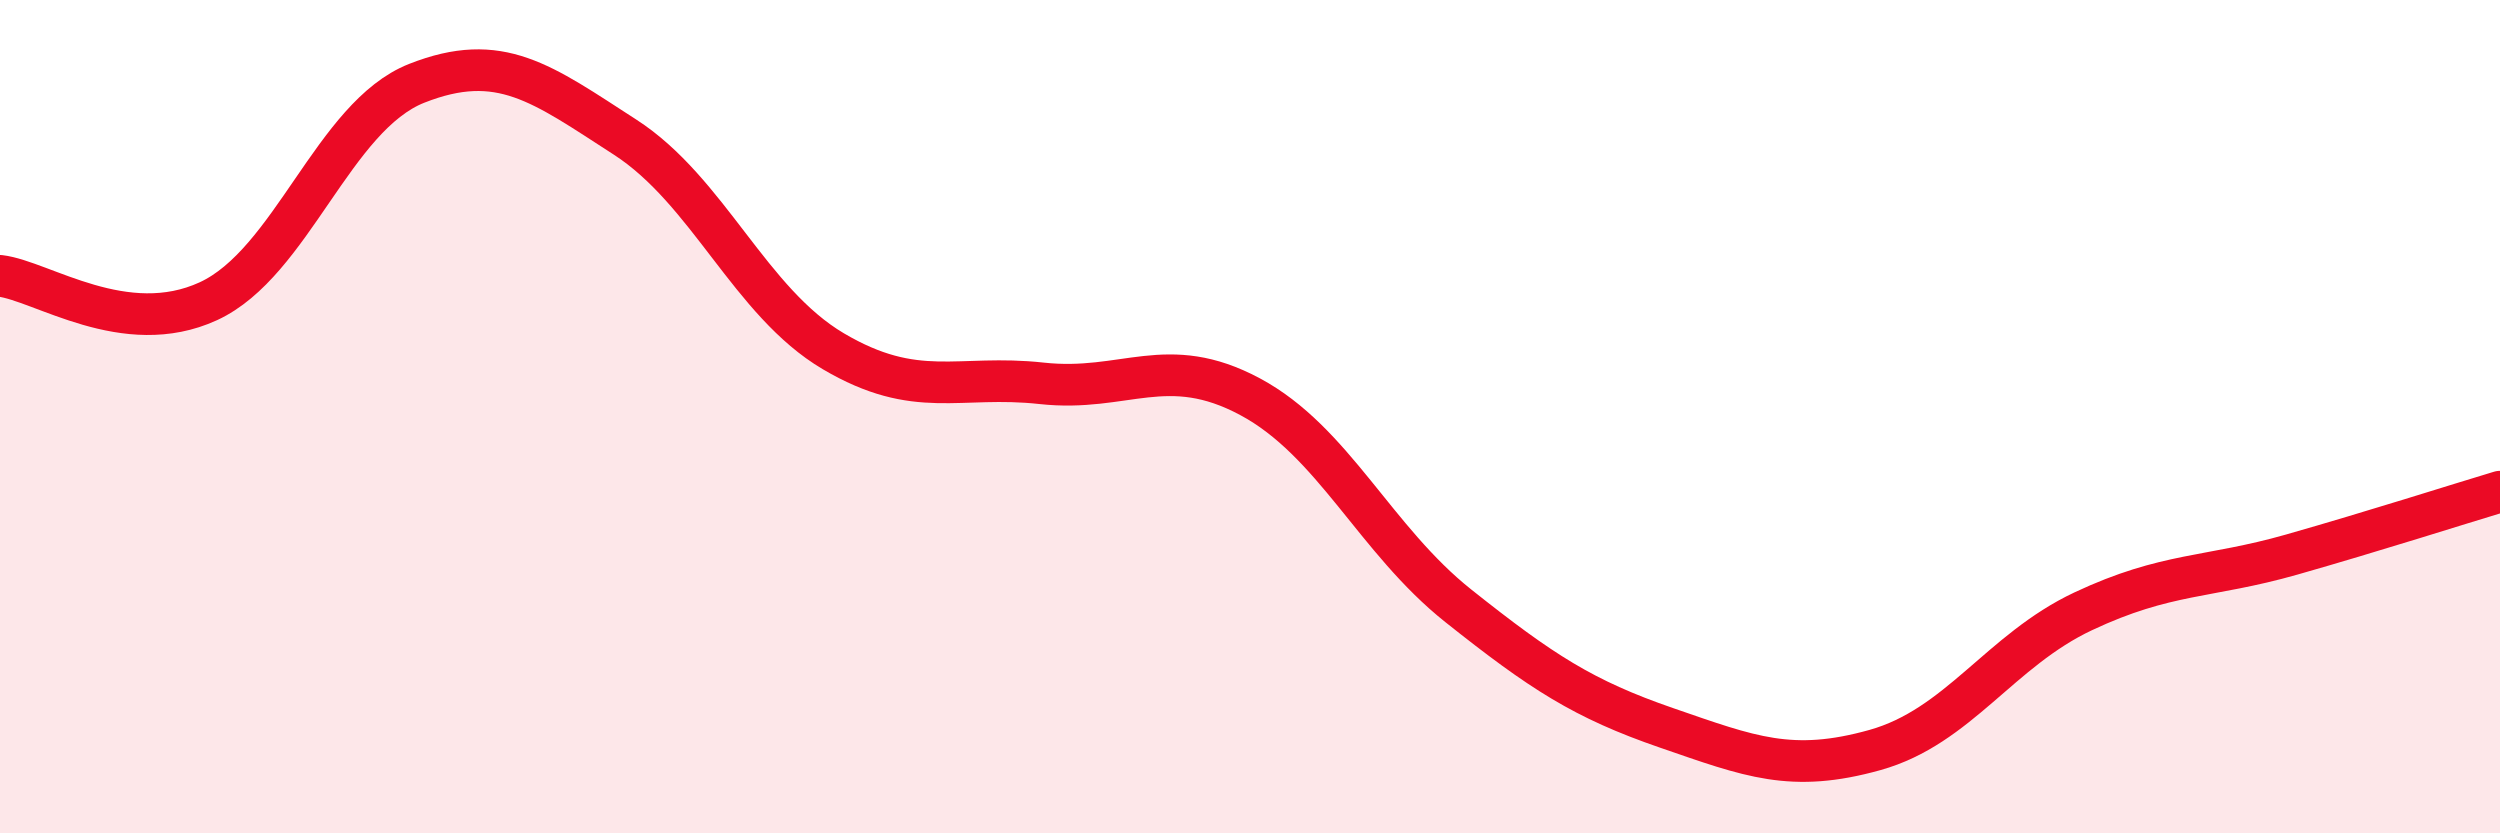
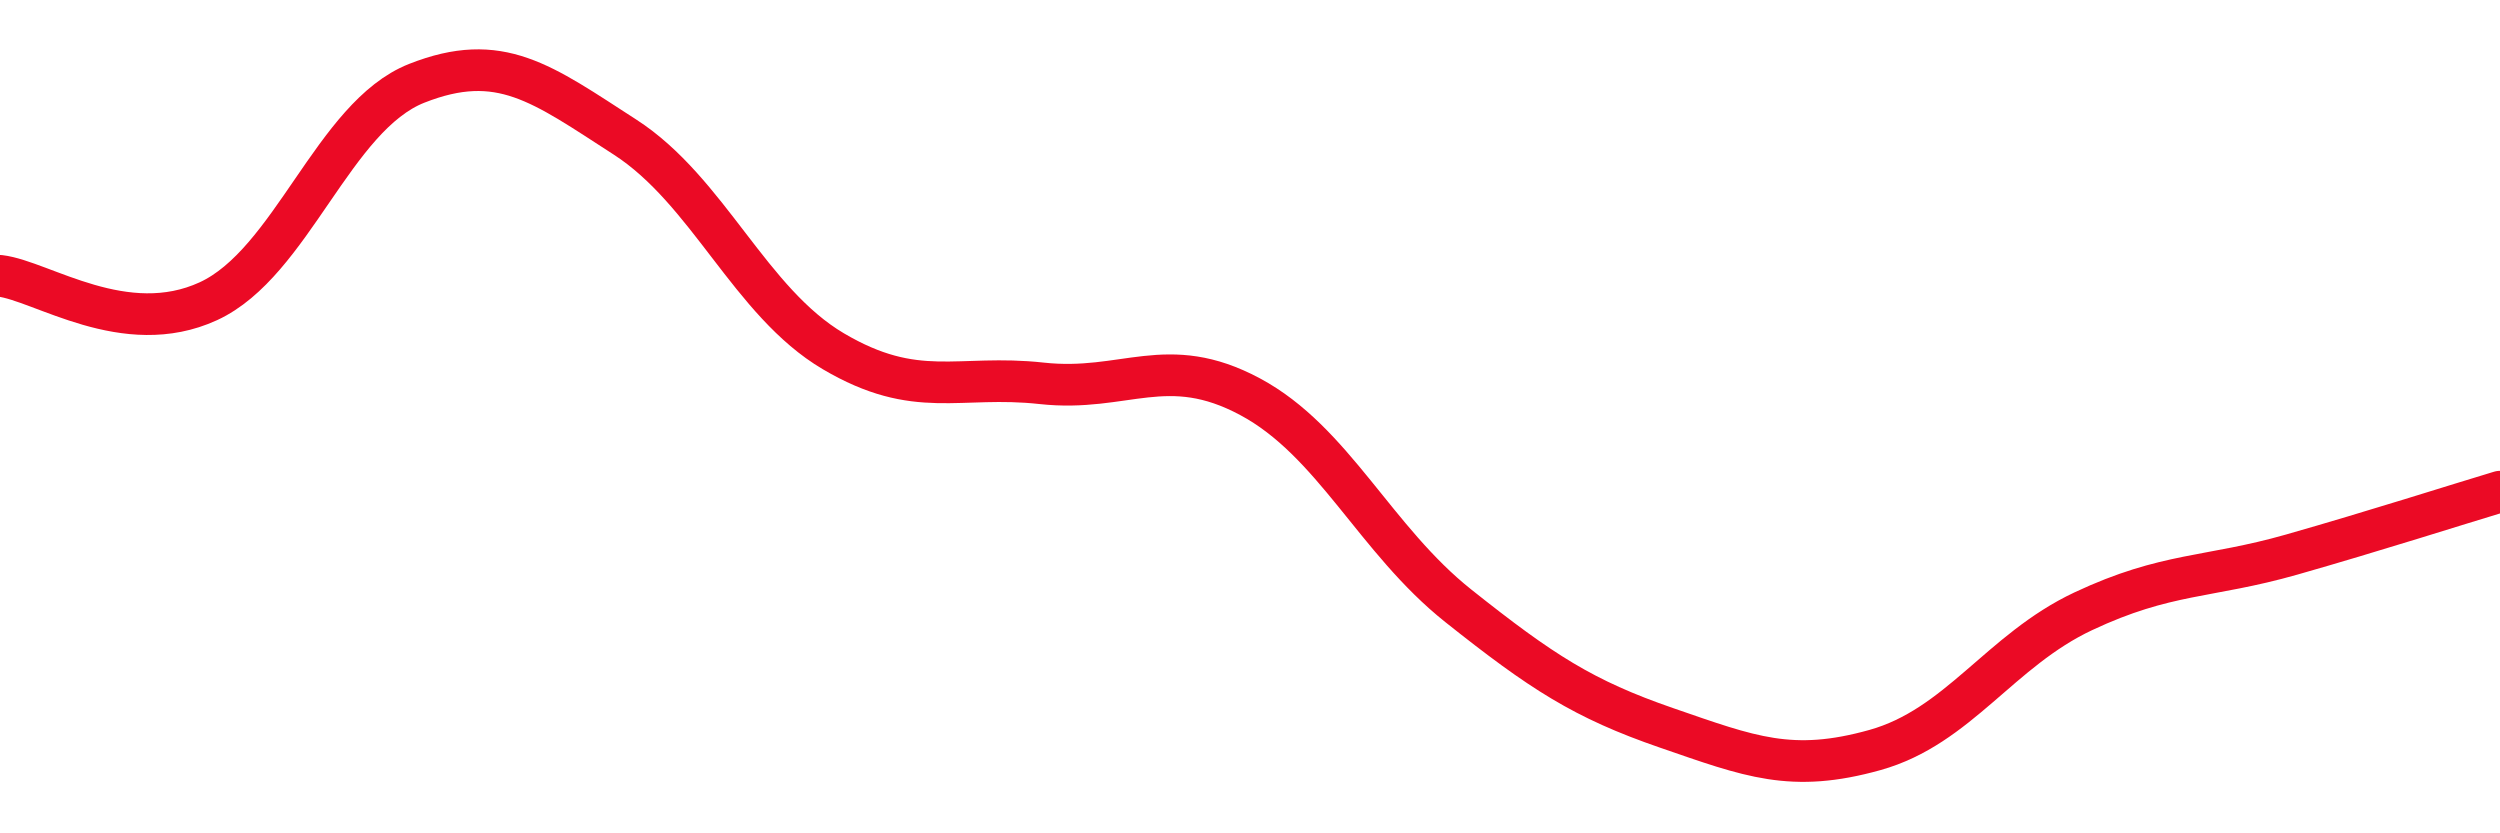
<svg xmlns="http://www.w3.org/2000/svg" width="60" height="20" viewBox="0 0 60 20">
-   <path d="M 0,6.62 C 1,6.74 3,8.15 5,7.23 C 7,6.31 8,2.79 10,2 C 12,1.21 13,2 15,3.29 C 17,4.58 18,7.25 20,8.43 C 22,9.61 23,8.98 25,9.2 C 27,9.42 28,8.45 30,9.52 C 32,10.59 33,12.95 35,14.54 C 37,16.13 38,16.78 40,17.47 C 42,18.16 43,18.56 45,18 C 47,17.44 48,15.61 50,14.67 C 52,13.73 53,13.88 55,13.31 C 57,12.74 59,12.1 60,11.8L60 20L0 20Z" fill="#EB0A25" opacity="0.1" stroke-linecap="round" stroke-linejoin="round" />
  <path d="M 0,6.62 C 1,6.74 3,8.15 5,7.23 C 7,6.31 8,2.79 10,2 C 12,1.21 13,2 15,3.29 C 17,4.58 18,7.25 20,8.43 C 22,9.61 23,8.98 25,9.2 C 27,9.42 28,8.45 30,9.52 C 32,10.59 33,12.95 35,14.54 C 37,16.13 38,16.78 40,17.47 C 42,18.16 43,18.56 45,18 C 47,17.44 48,15.61 50,14.67 C 52,13.73 53,13.88 55,13.31 C 57,12.74 59,12.1 60,11.8" stroke="#EB0A25" stroke-width="1" fill="none" stroke-linecap="round" stroke-linejoin="round" />
</svg>